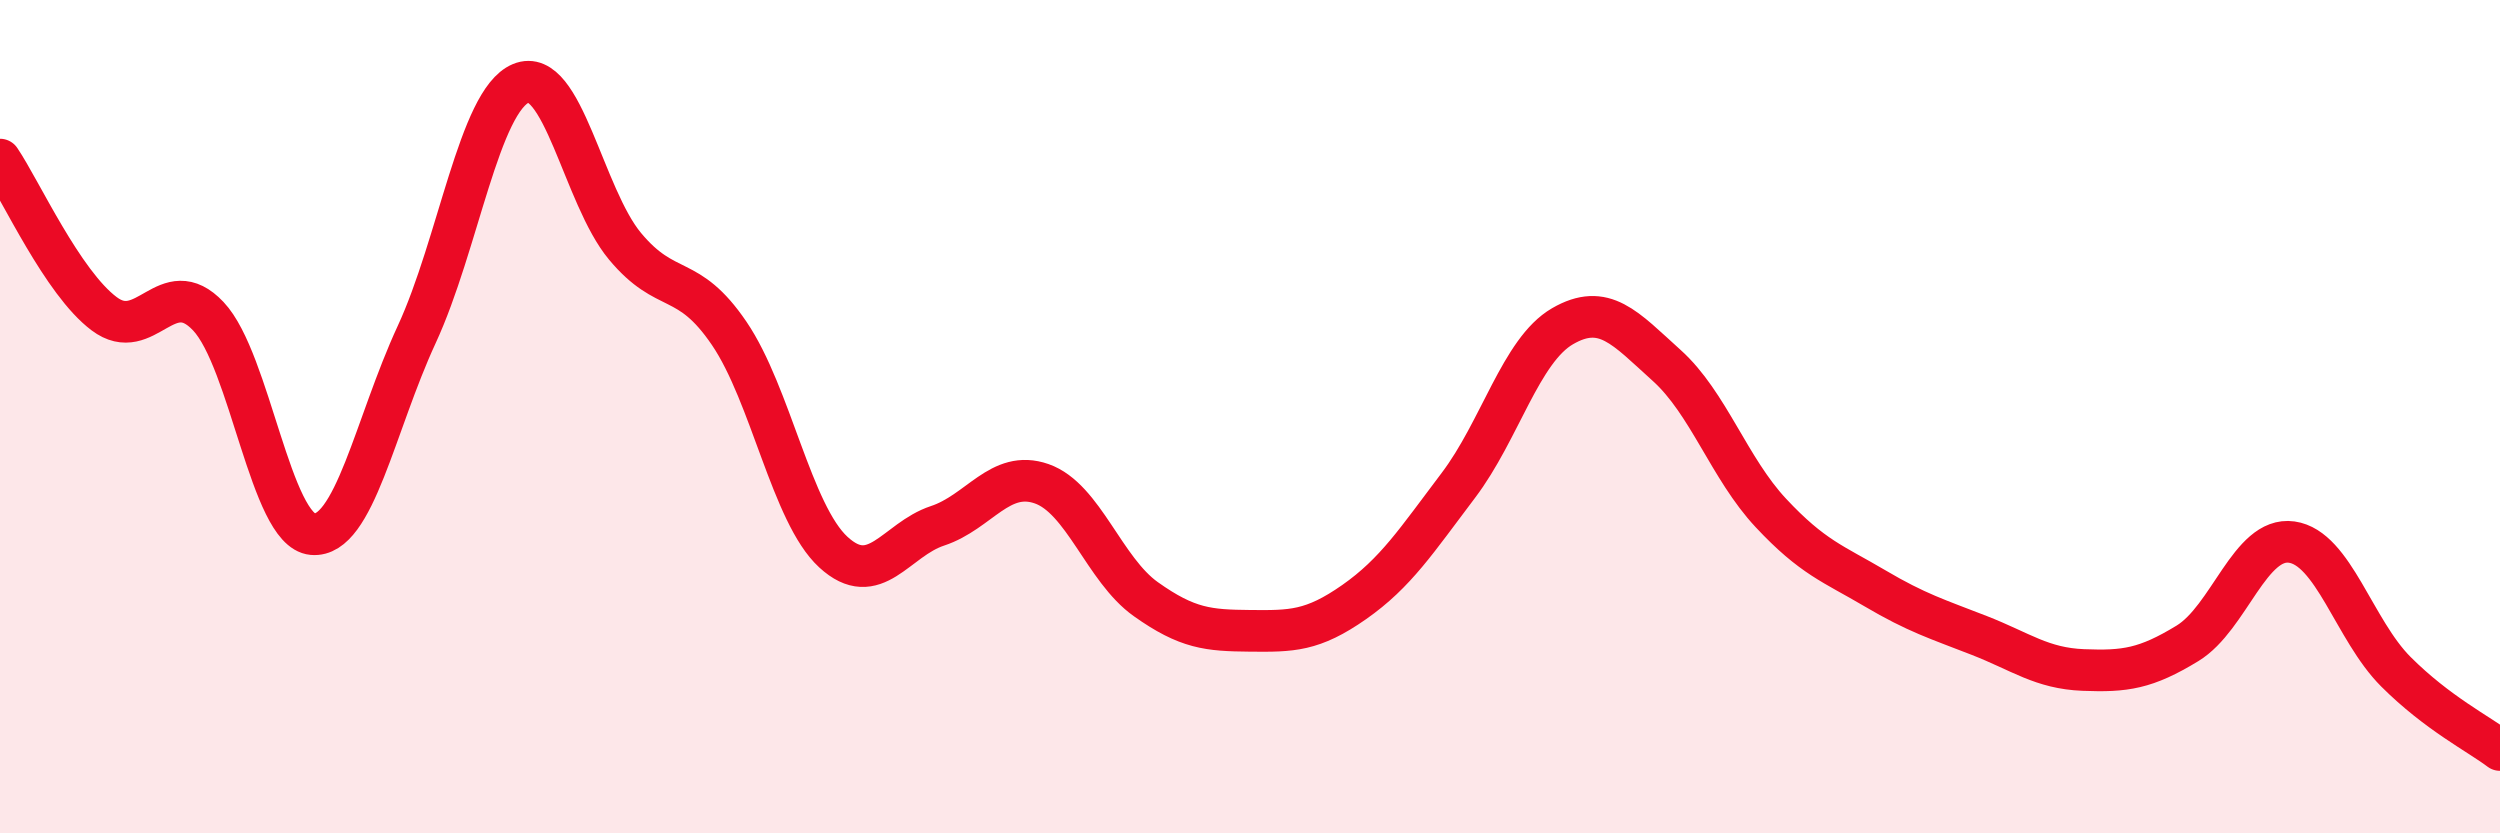
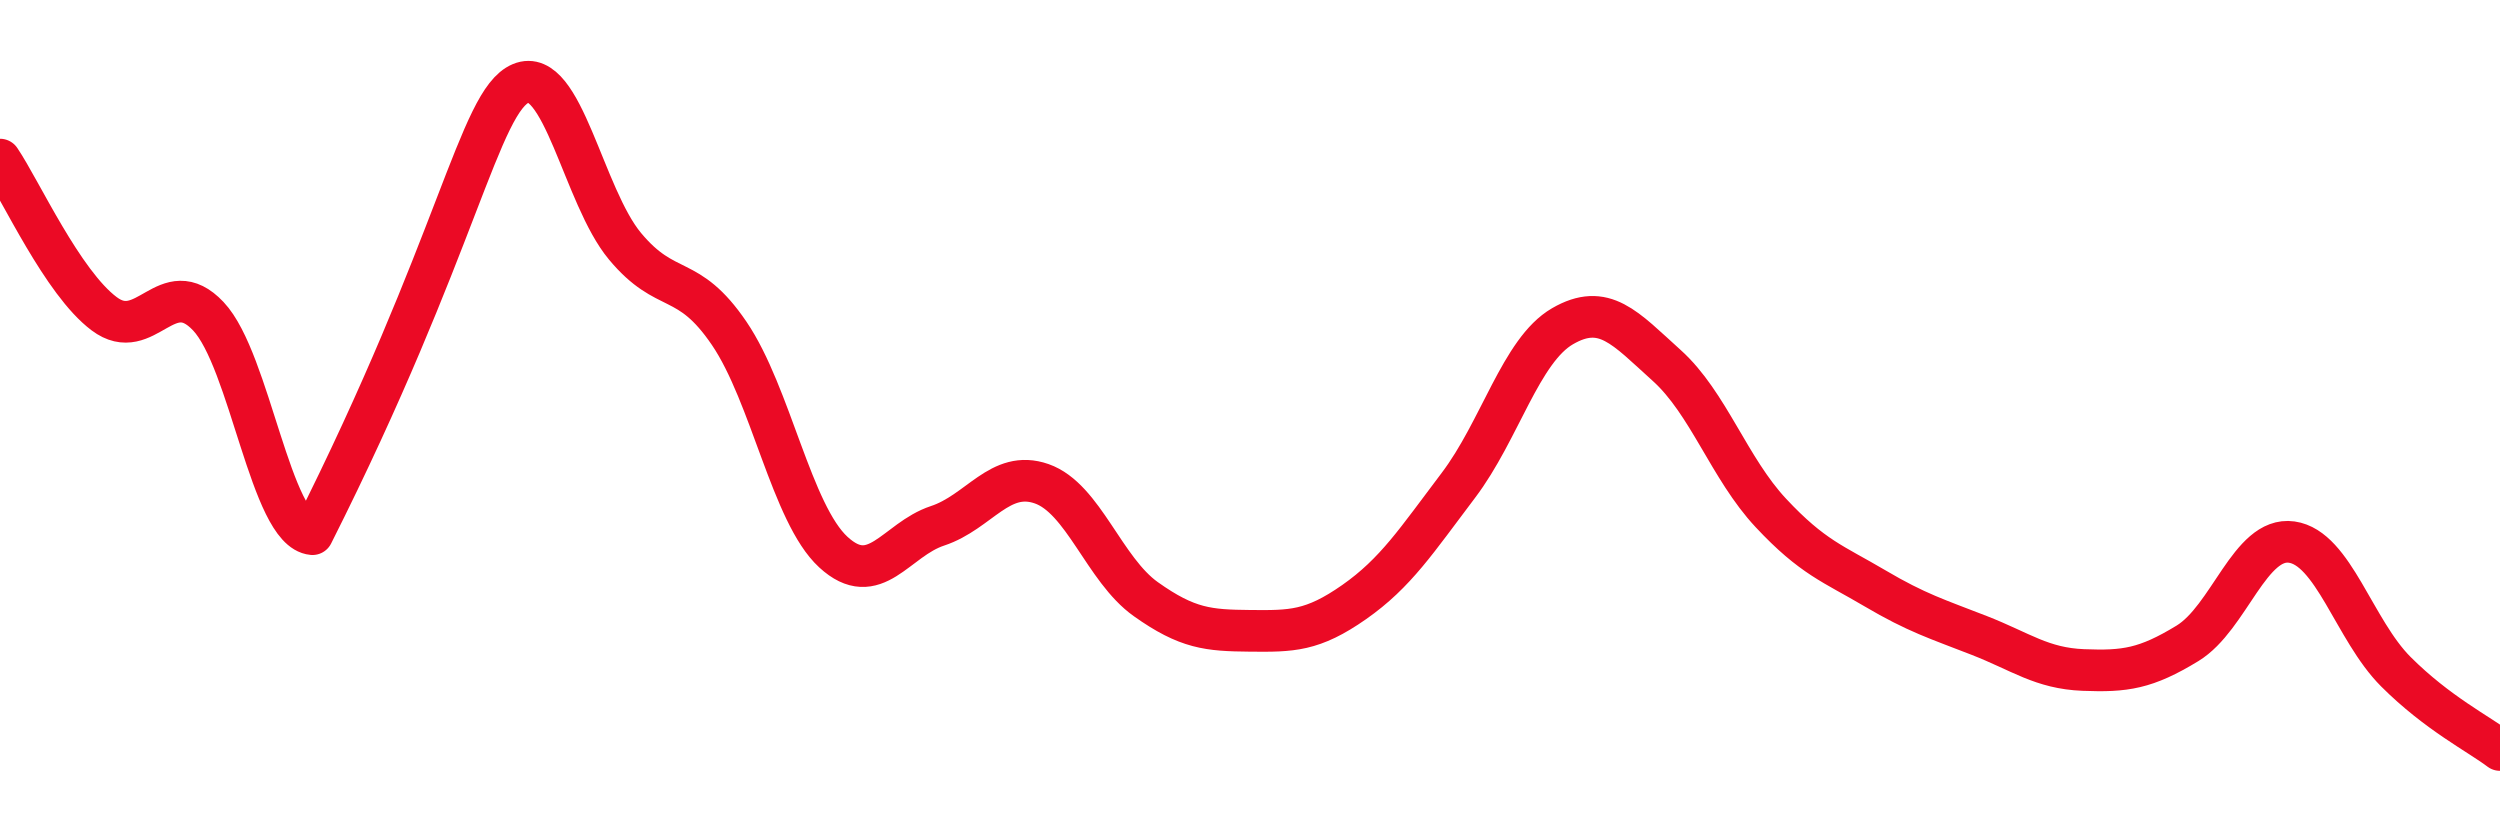
<svg xmlns="http://www.w3.org/2000/svg" width="60" height="20" viewBox="0 0 60 20">
-   <path d="M 0,3.83 C 0.5,4.57 1.5,6.78 2.5,7.53 C 3.5,8.28 4,6.53 5,7.59 C 6,8.65 6.5,12.73 7.5,12.82 C 8.5,12.91 9,10.19 10,8.03 C 11,5.87 11.5,2.42 12.5,2 C 13.5,1.58 14,4.71 15,5.91 C 16,7.11 16.5,6.53 17.5,8 C 18.5,9.47 19,12.33 20,13.25 C 21,14.17 21.5,12.95 22.5,12.62 C 23.5,12.29 24,11.26 25,11.61 C 26,11.96 26.5,13.67 27.5,14.38 C 28.5,15.09 29,15.13 30,15.14 C 31,15.15 31.5,15.15 32.5,14.45 C 33.5,13.75 34,12.97 35,11.65 C 36,10.33 36.5,8.41 37.5,7.83 C 38.5,7.25 39,7.87 40,8.77 C 41,9.67 41.5,11.24 42.5,12.31 C 43.5,13.38 44,13.53 45,14.12 C 46,14.71 46.5,14.86 47.5,15.25 C 48.5,15.64 49,16.04 50,16.08 C 51,16.12 51.5,16.05 52.5,15.44 C 53.5,14.83 54,12.87 55,13.01 C 56,13.15 56.5,15.12 57.5,16.12 C 58.5,17.12 59.5,17.62 60,18L60 20L0 20Z" fill="#EB0A25" opacity="0.1" stroke-linecap="round" stroke-linejoin="round" />
-   <path d="M 0,3.83 C 0.5,4.57 1.5,6.78 2.5,7.53 C 3.5,8.28 4,6.53 5,7.59 C 6,8.65 6.5,12.73 7.5,12.82 C 8.5,12.91 9,10.19 10,8.03 C 11,5.87 11.5,2.42 12.5,2 C 13.5,1.58 14,4.71 15,5.91 C 16,7.11 16.5,6.53 17.5,8 C 18.5,9.47 19,12.33 20,13.25 C 21,14.17 21.5,12.95 22.5,12.62 C 23.5,12.29 24,11.26 25,11.61 C 26,11.96 26.5,13.67 27.5,14.38 C 28.5,15.09 29,15.13 30,15.14 C 31,15.15 31.5,15.15 32.5,14.45 C 33.5,13.75 34,12.97 35,11.65 C 36,10.33 36.5,8.41 37.5,7.83 C 38.5,7.25 39,7.87 40,8.77 C 41,9.67 41.5,11.24 42.5,12.31 C 43.5,13.38 44,13.53 45,14.12 C 46,14.71 46.5,14.86 47.5,15.25 C 48.5,15.64 49,16.04 50,16.08 C 51,16.12 51.5,16.05 52.5,15.44 C 53.5,14.83 54,12.87 55,13.01 C 56,13.15 56.5,15.12 57.5,16.12 C 58.5,17.12 59.5,17.62 60,18" stroke="#EB0A25" stroke-width="1" fill="none" stroke-linecap="round" stroke-linejoin="round" />
+   <path d="M 0,3.83 C 0.5,4.57 1.5,6.78 2.5,7.53 C 3.5,8.28 4,6.53 5,7.59 C 6,8.65 6.5,12.73 7.5,12.82 C 11,5.87 11.5,2.42 12.5,2 C 13.5,1.58 14,4.71 15,5.91 C 16,7.11 16.5,6.53 17.5,8 C 18.5,9.47 19,12.33 20,13.25 C 21,14.17 21.5,12.95 22.5,12.62 C 23.5,12.29 24,11.26 25,11.61 C 26,11.96 26.5,13.67 27.5,14.38 C 28.5,15.09 29,15.13 30,15.14 C 31,15.15 31.5,15.15 32.5,14.45 C 33.5,13.75 34,12.97 35,11.65 C 36,10.33 36.5,8.41 37.5,7.83 C 38.5,7.25 39,7.87 40,8.77 C 41,9.67 41.5,11.24 42.5,12.31 C 43.5,13.38 44,13.53 45,14.12 C 46,14.71 46.5,14.86 47.5,15.25 C 48.5,15.64 49,16.04 50,16.08 C 51,16.12 51.5,16.05 52.5,15.44 C 53.5,14.83 54,12.87 55,13.01 C 56,13.15 56.5,15.12 57.5,16.12 C 58.5,17.12 59.5,17.62 60,18" stroke="#EB0A25" stroke-width="1" fill="none" stroke-linecap="round" stroke-linejoin="round" />
</svg>